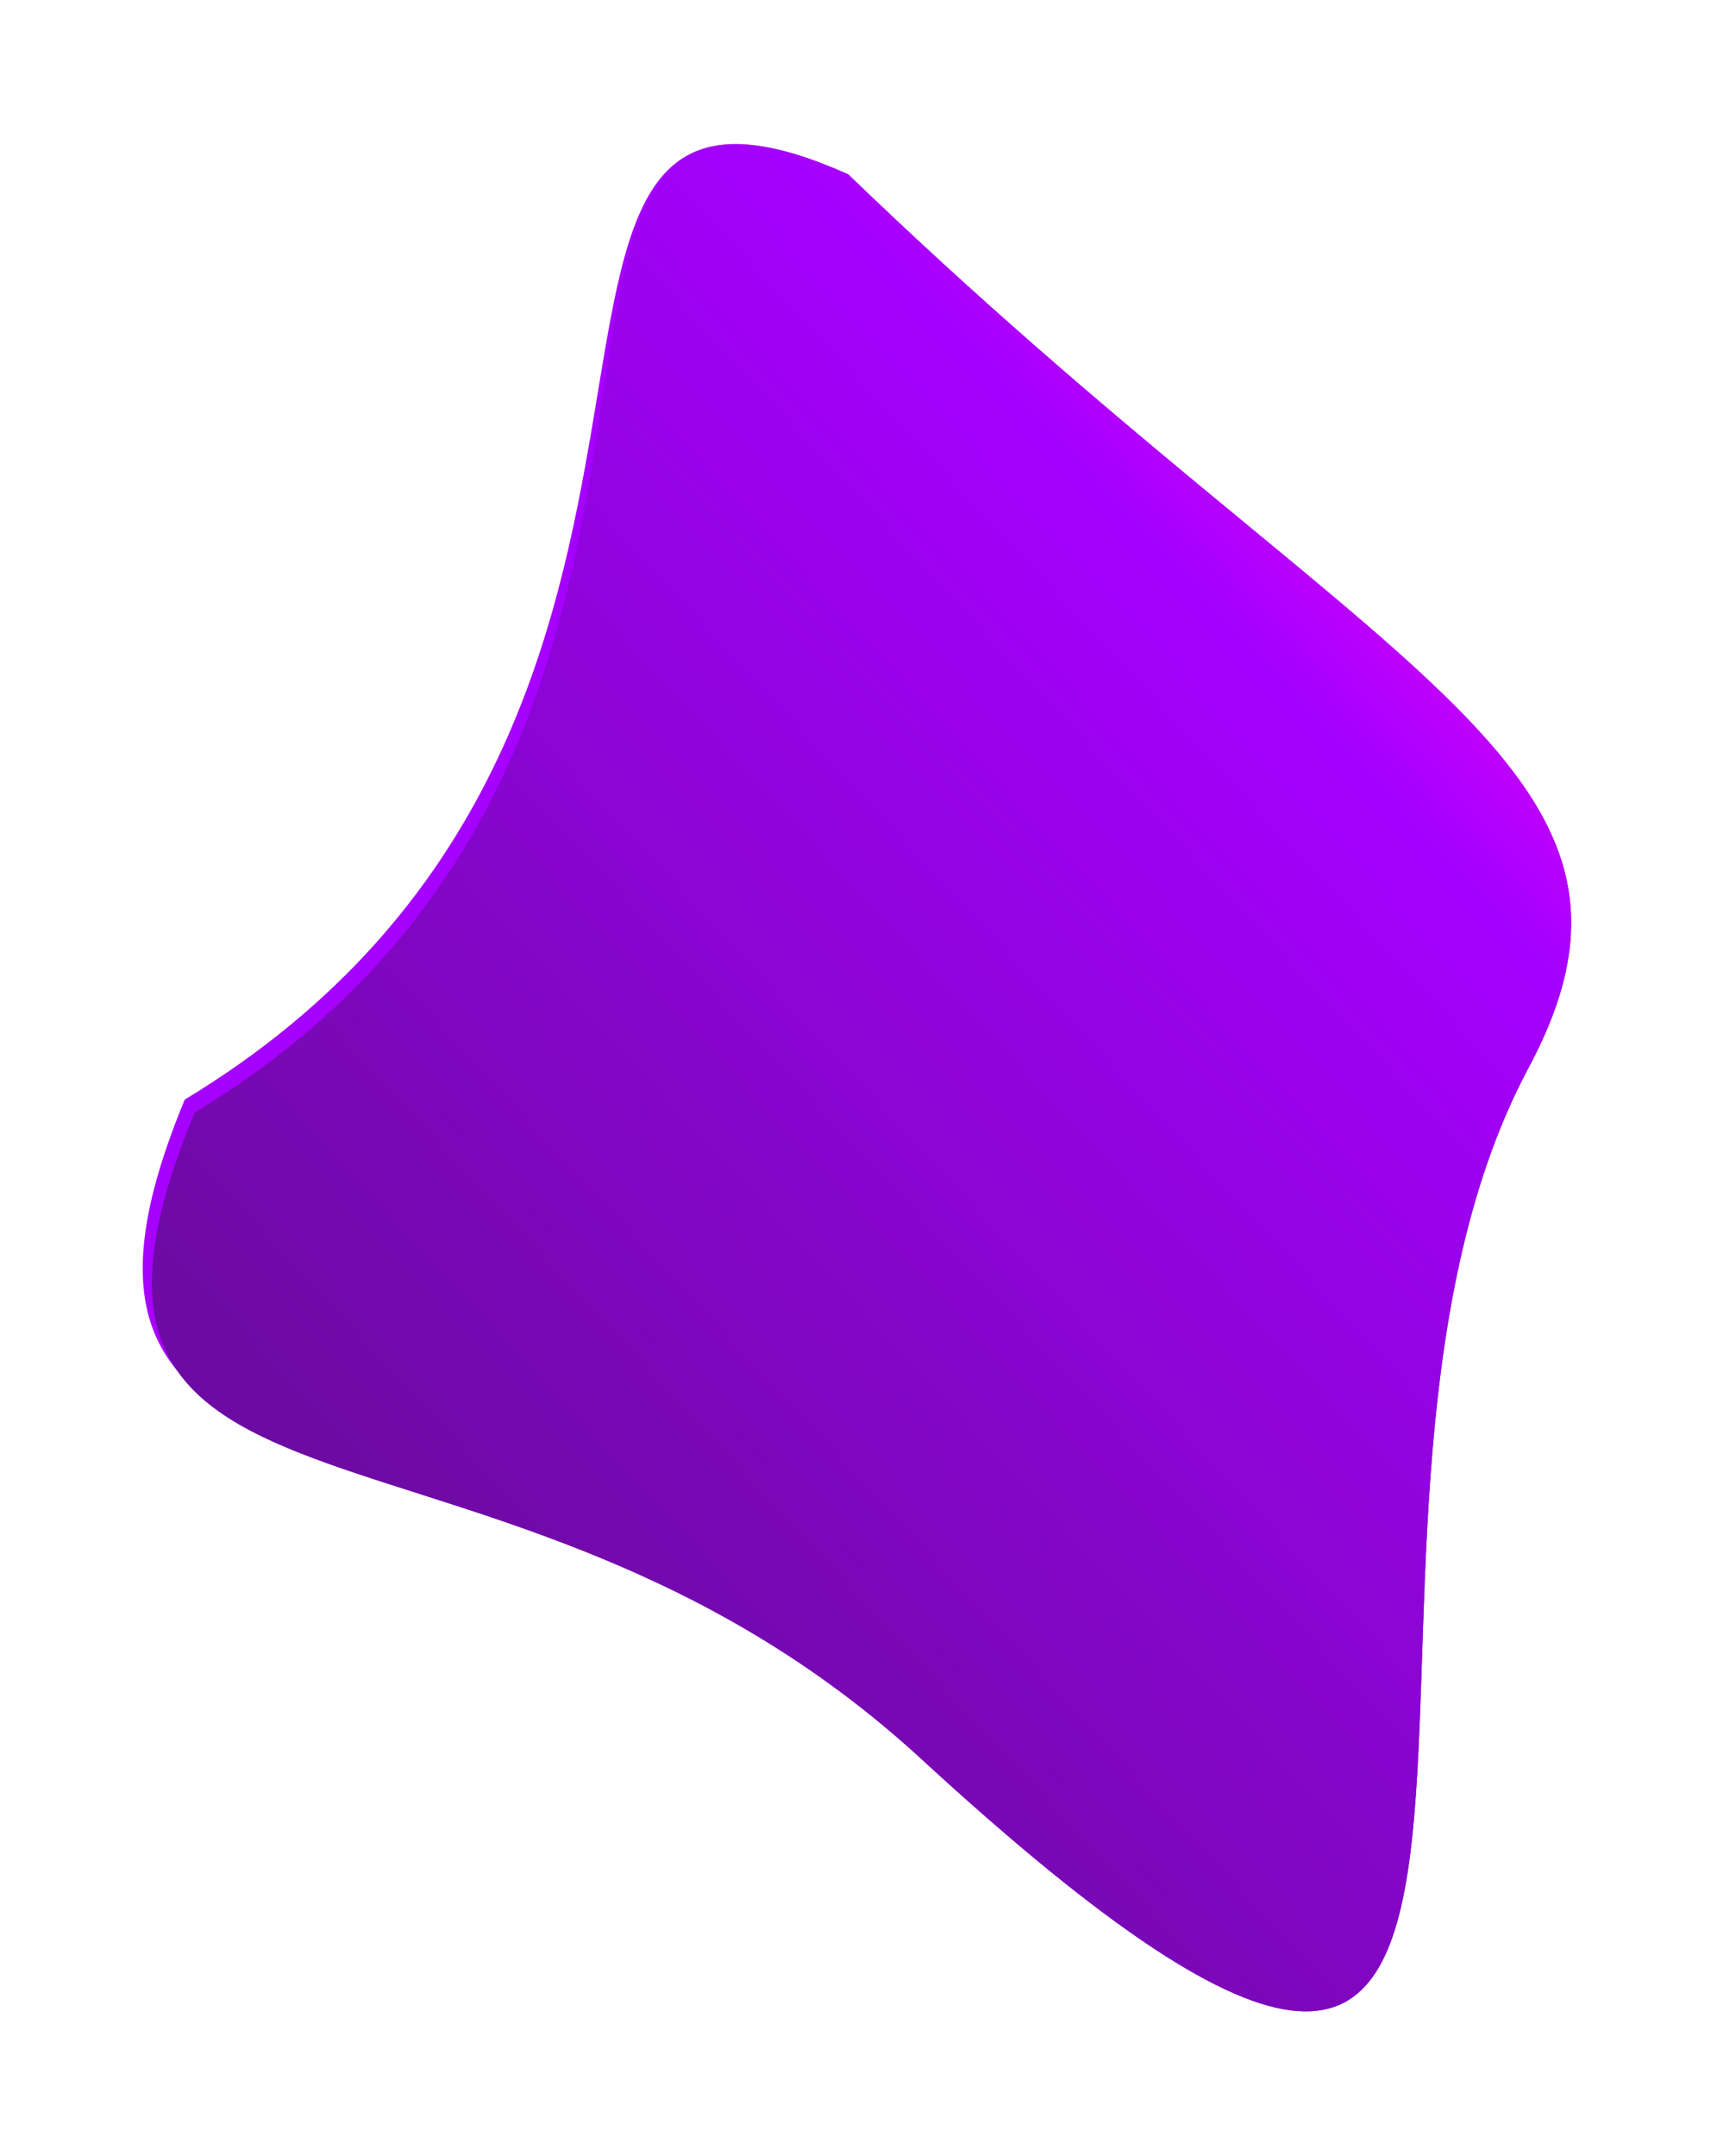
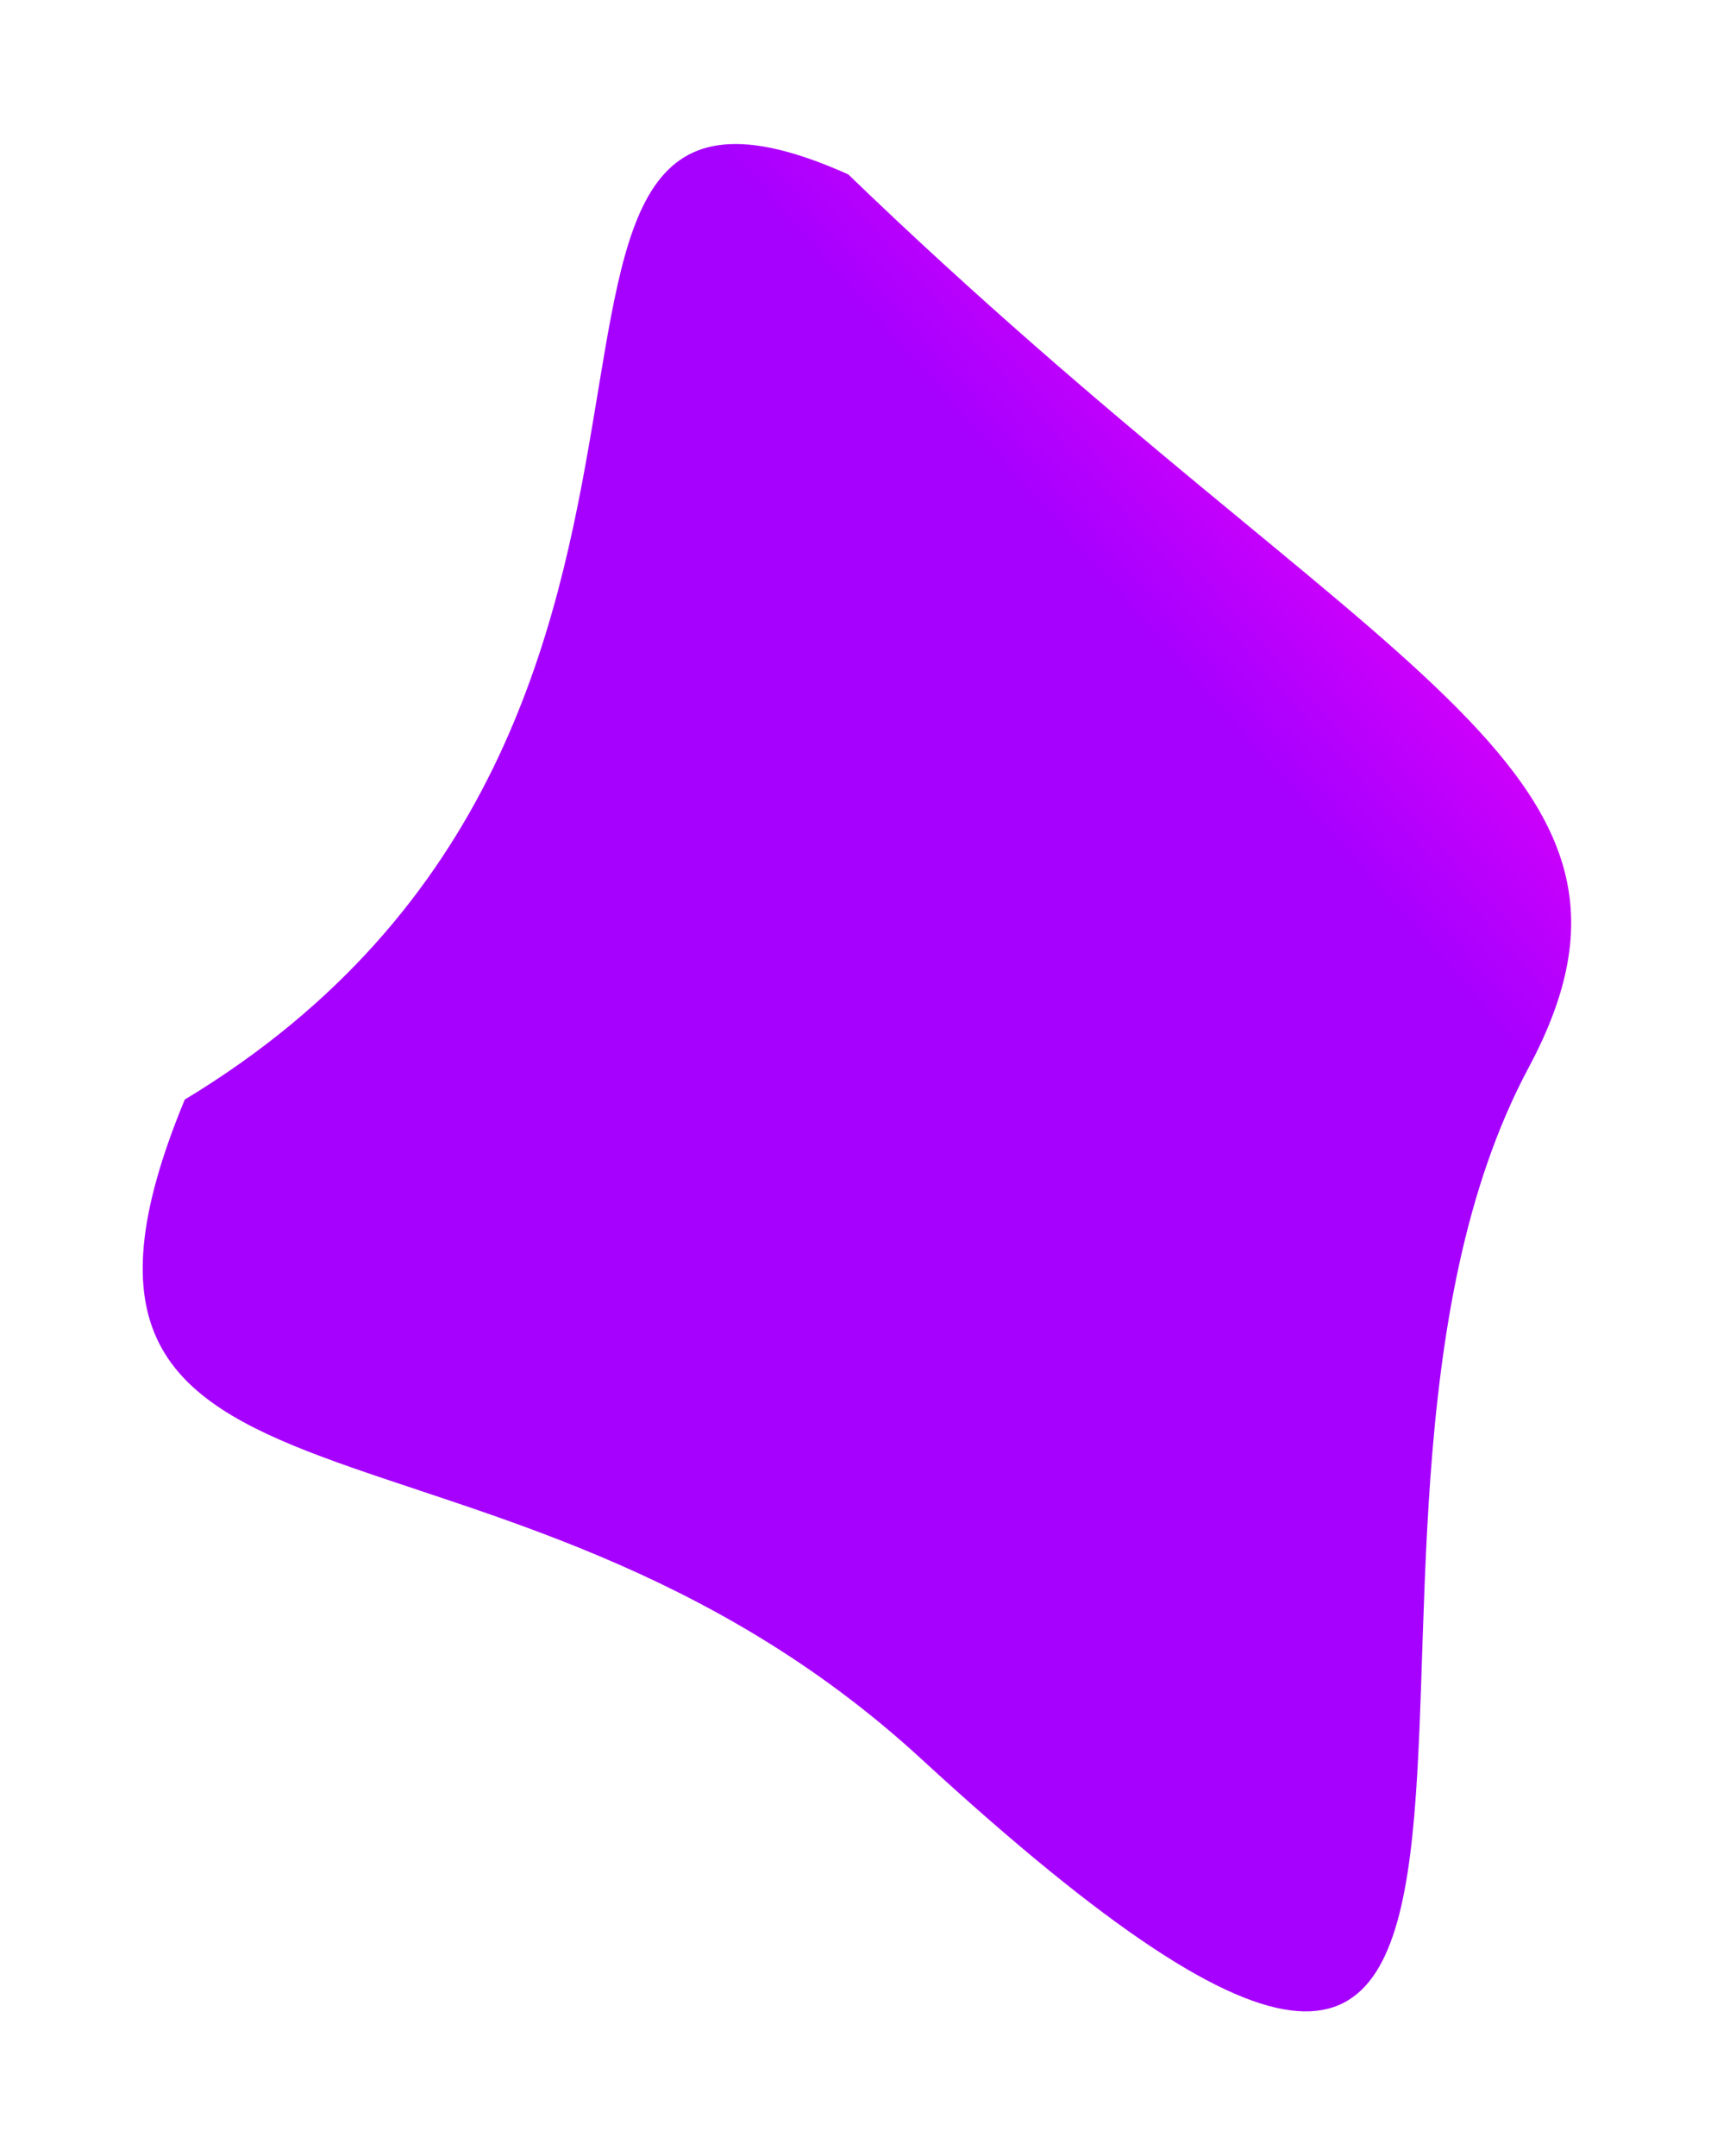
<svg xmlns="http://www.w3.org/2000/svg" width="247" height="310" viewBox="0 0 247 310" fill="none">
  <g filter="url(#filter0_f_11_84)">
    <path d="M219.9 153.53C182.694 223.086 240.797 352.501 132.54 252.942C71.517 196.822 -1.064 224.784 26.58 158.12C116.371 103.876 61.366 -2.036 122.02 25.072C197.504 97.857 243.242 109.894 219.9 153.53Z" fill="url(#paint0_linear_11_84)" />
  </g>
-   <path d="M219.9 153.531C182.694 223.086 240.796 352.501 132.54 252.942C71.517 196.822 0.356 226.664 28 160C117.791 105.756 61.366 -2.036 122.02 25.072C197.504 97.857 243.242 109.894 219.9 153.531Z" fill="url(#paint1_linear_11_84)" />
  <defs>
    <filter id="filter0_f_11_84" x="0.528" y="0.709" width="245.492" height="308.53" filterUnits="userSpaceOnUse" color-interpolation-filters="sRGB">
      <feFlood flood-opacity="0" result="BackgroundImageFix" />
      <feBlend mode="normal" in="SourceGraphic" in2="BackgroundImageFix" result="shape" />
      <feGaussianBlur stdDeviation="10" result="effect1_foregroundBlur_11_84" />
    </filter>
    <linearGradient id="paint0_linear_11_84" x1="225.498" y1="61.852" x2="12.469" y2="249.837" gradientUnits="userSpaceOnUse">
      <stop stop-color="#FF00F5" />
      <stop offset="0.23" stop-color="#A600FF" />
    </linearGradient>
    <linearGradient id="paint1_linear_11_84" x1="225.498" y1="61.852" x2="56.5" y2="218.5" gradientUnits="userSpaceOnUse">
      <stop stop-color="#FF00F5" />
      <stop offset="0.23" stop-color="#A600FF" />
      <stop offset="1" stop-color="#6D0AA3" />
    </linearGradient>
  </defs>
</svg>